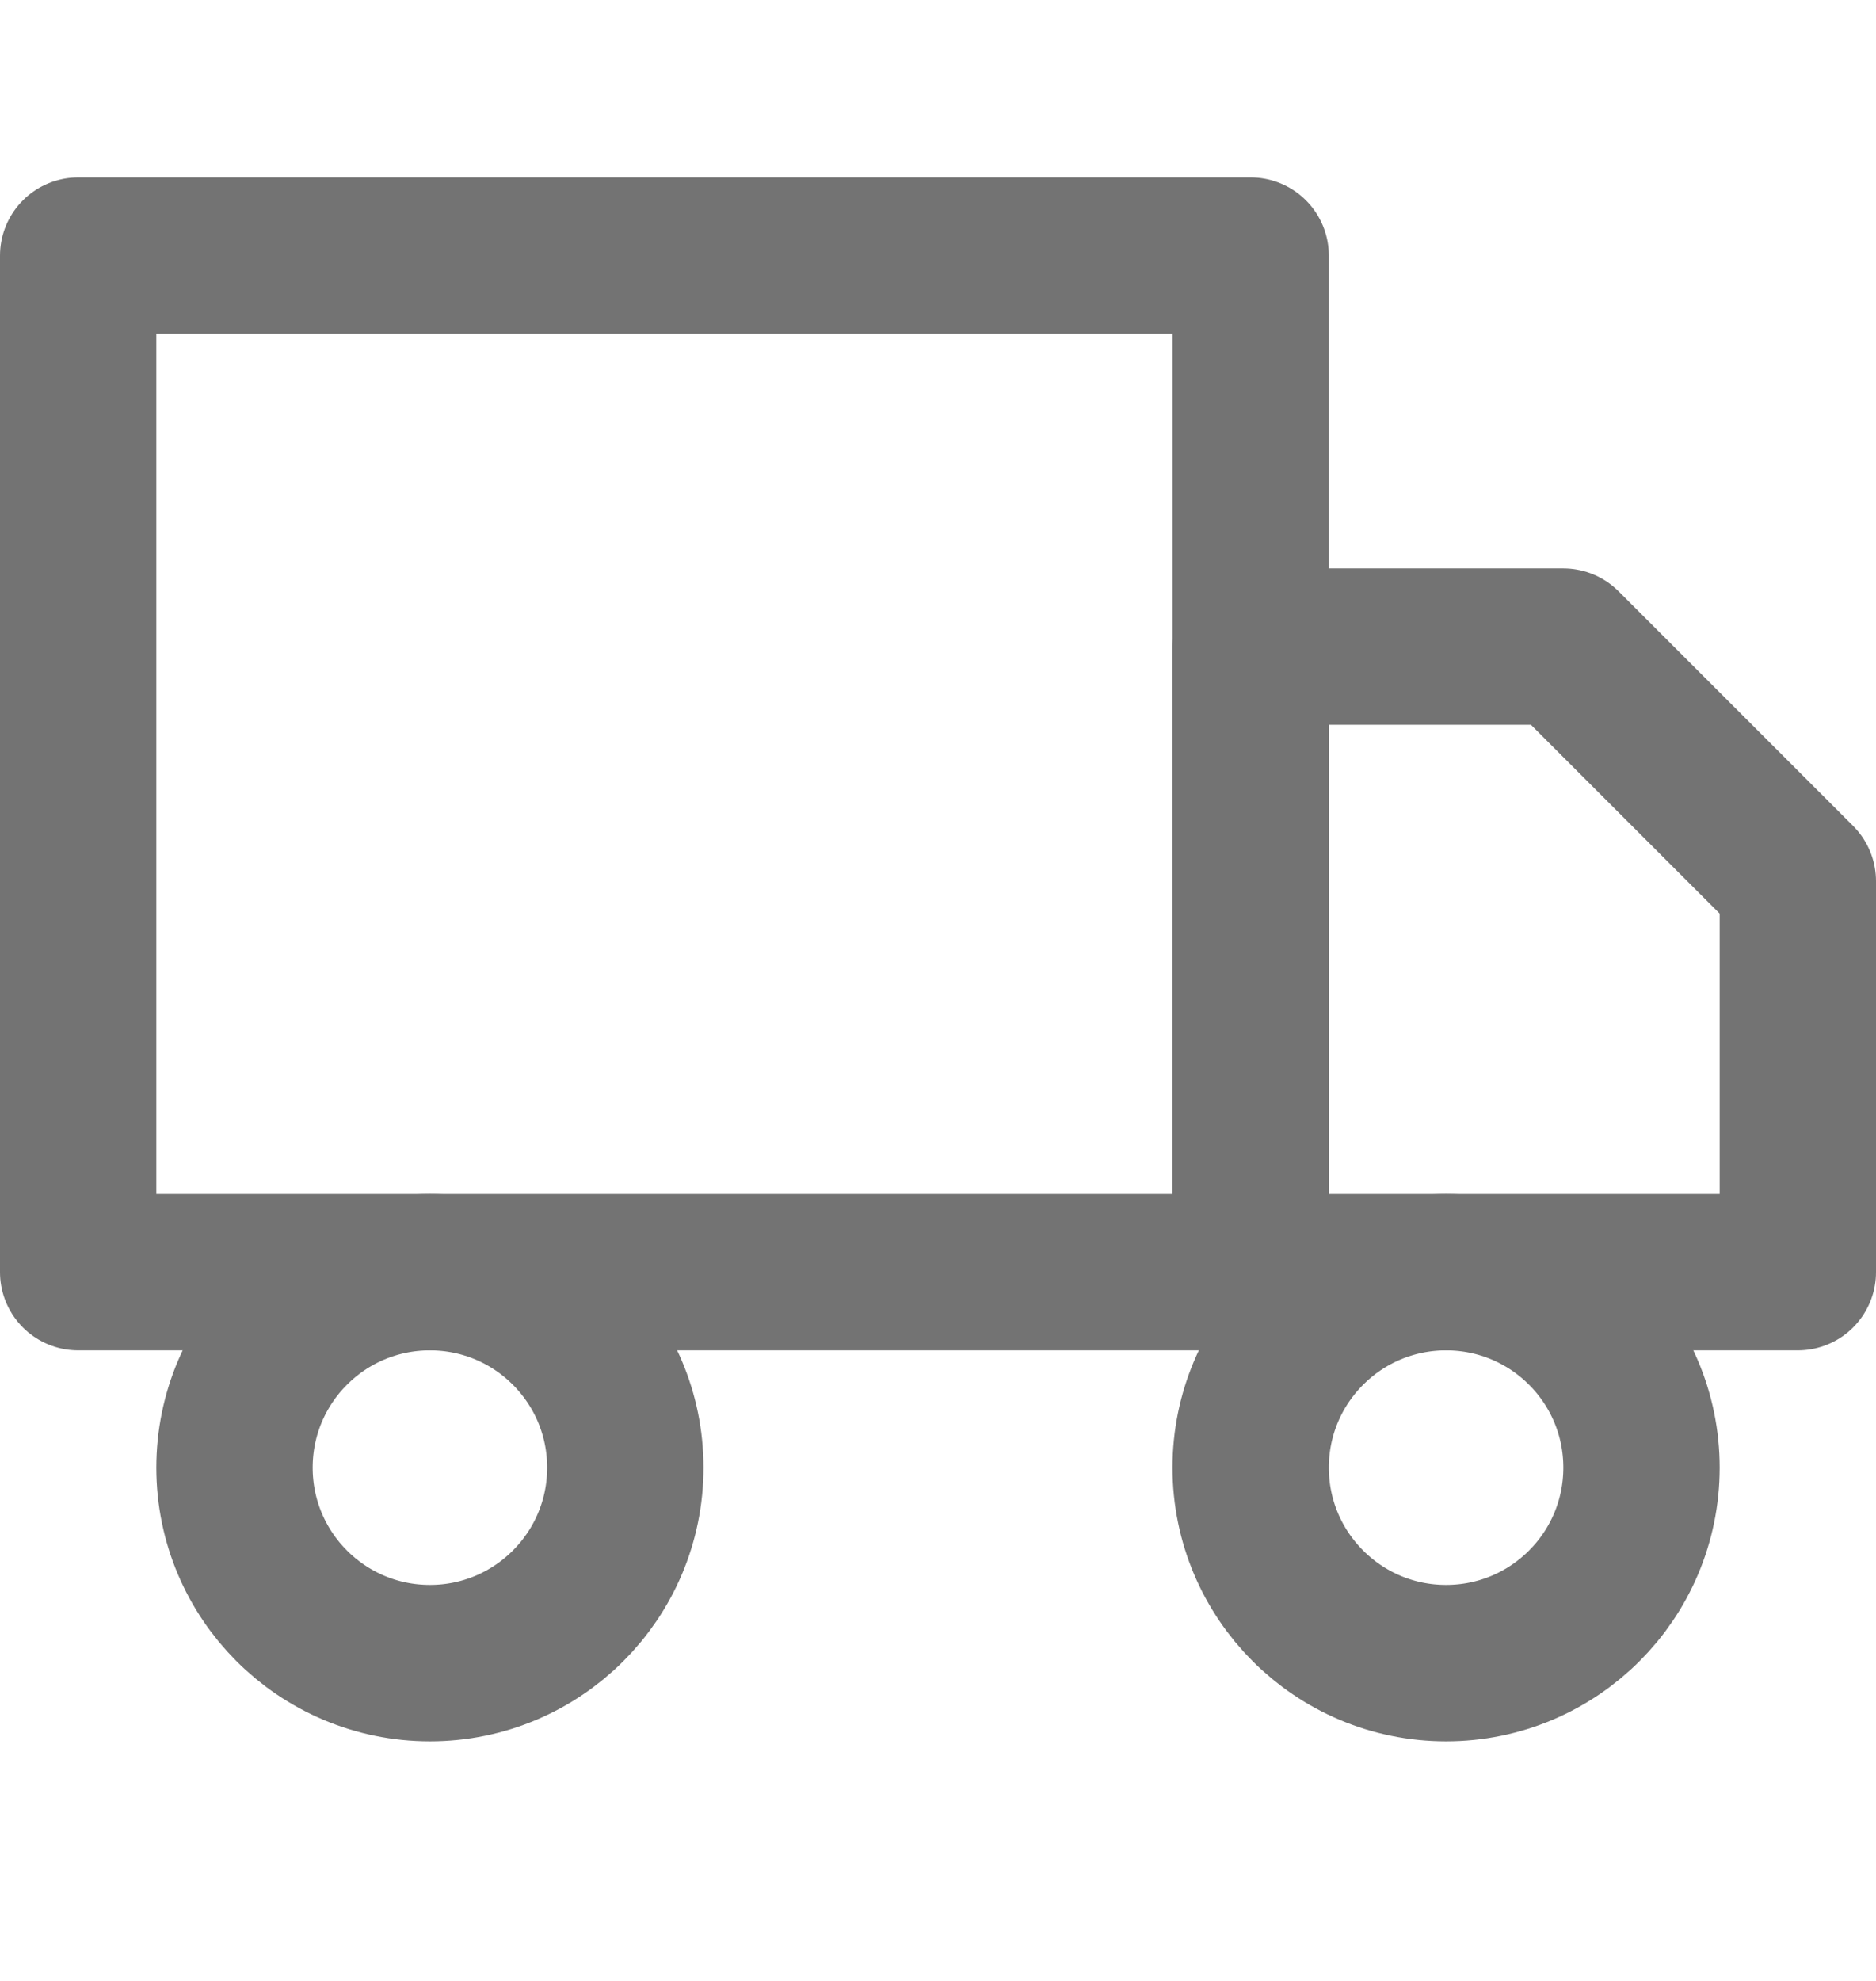
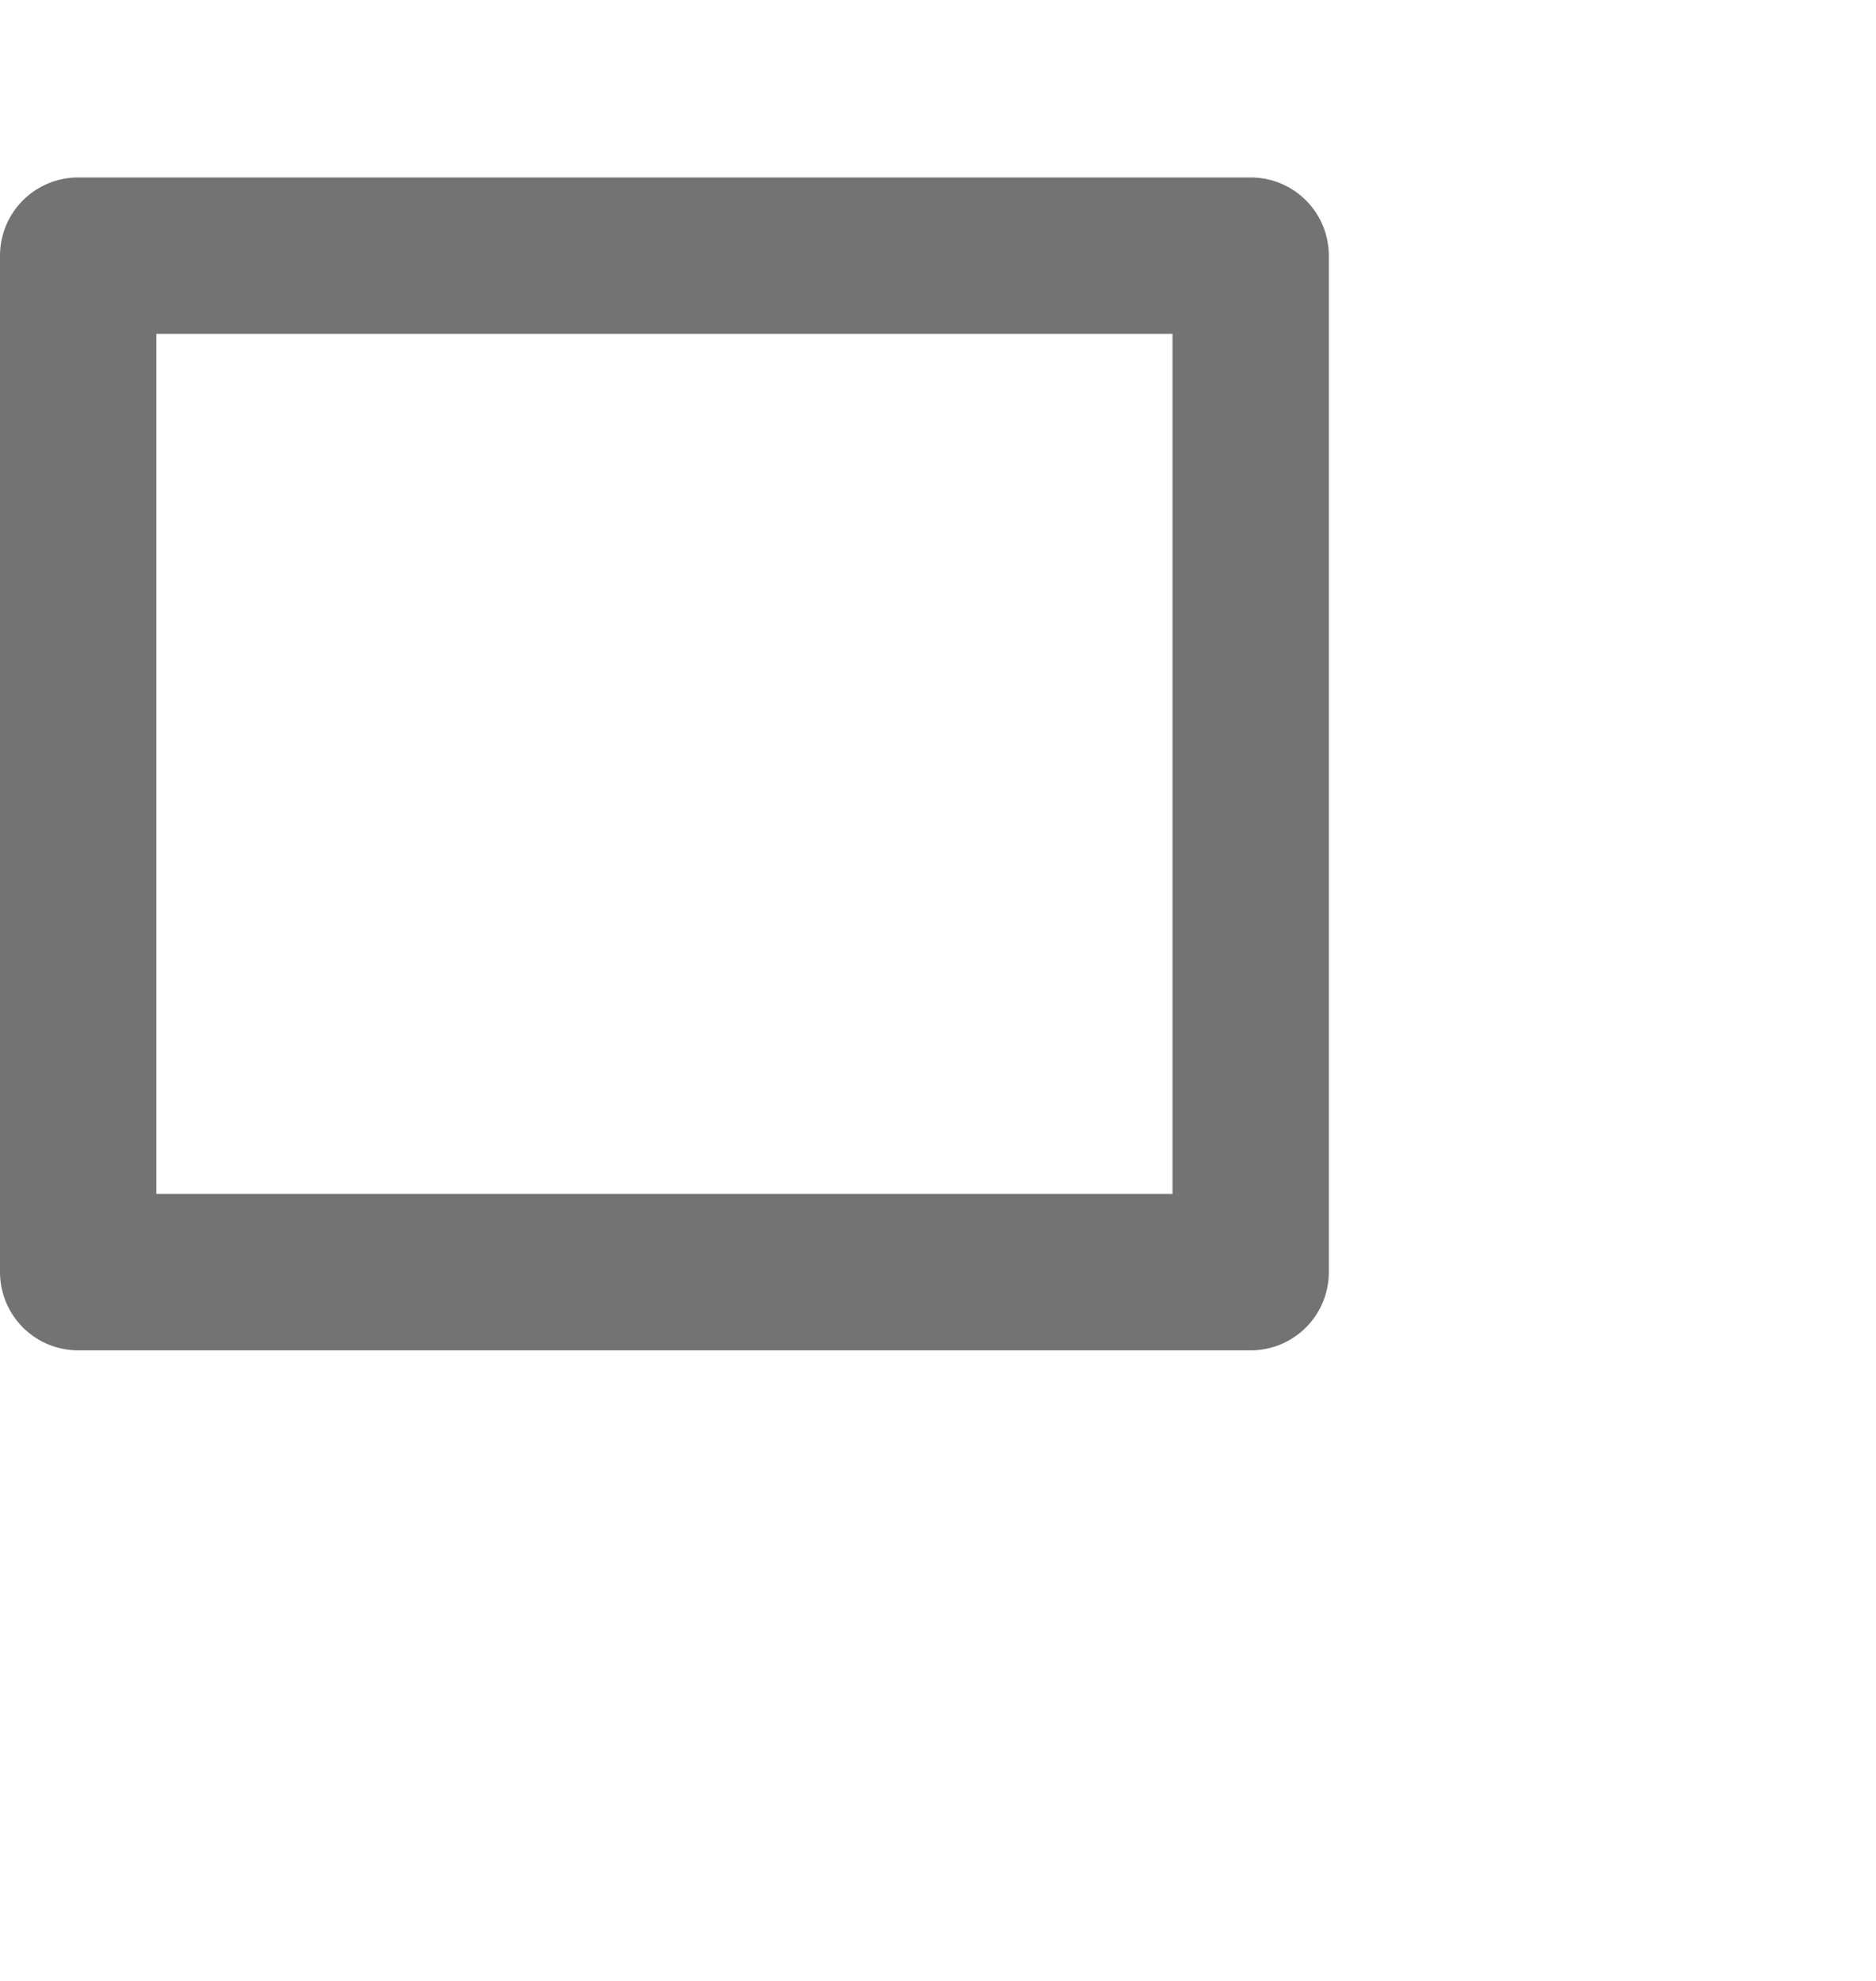
<svg xmlns="http://www.w3.org/2000/svg" width="18" height="19" viewBox="0 0 18 19" fill="none">
  <path d="M12 2.452H0.75V12.202H12V2.452Z" stroke="#737373" stroke-width="1.5" stroke-linecap="round" stroke-linejoin="round" />
-   <path d="M12 6.202H15L17.25 8.452V12.202H12V6.202Z" stroke="#737373" stroke-width="1.5" stroke-linecap="round" stroke-linejoin="round" />
-   <path d="M4.125 15.952C5.161 15.952 6 15.112 6 14.077C6 13.041 5.161 12.202 4.125 12.202C3.089 12.202 2.25 13.041 2.25 14.077C2.25 15.112 3.089 15.952 4.125 15.952Z" stroke="#737373" stroke-width="1.5" stroke-linecap="round" stroke-linejoin="round" />
-   <path d="M13.875 15.952C14.911 15.952 15.75 15.112 15.75 14.077C15.75 13.041 14.911 12.202 13.875 12.202C12.839 12.202 12 13.041 12 14.077C12 15.112 12.839 15.952 13.875 15.952Z" stroke="#737373" stroke-width="1.5" stroke-linecap="round" stroke-linejoin="round" />
</svg>